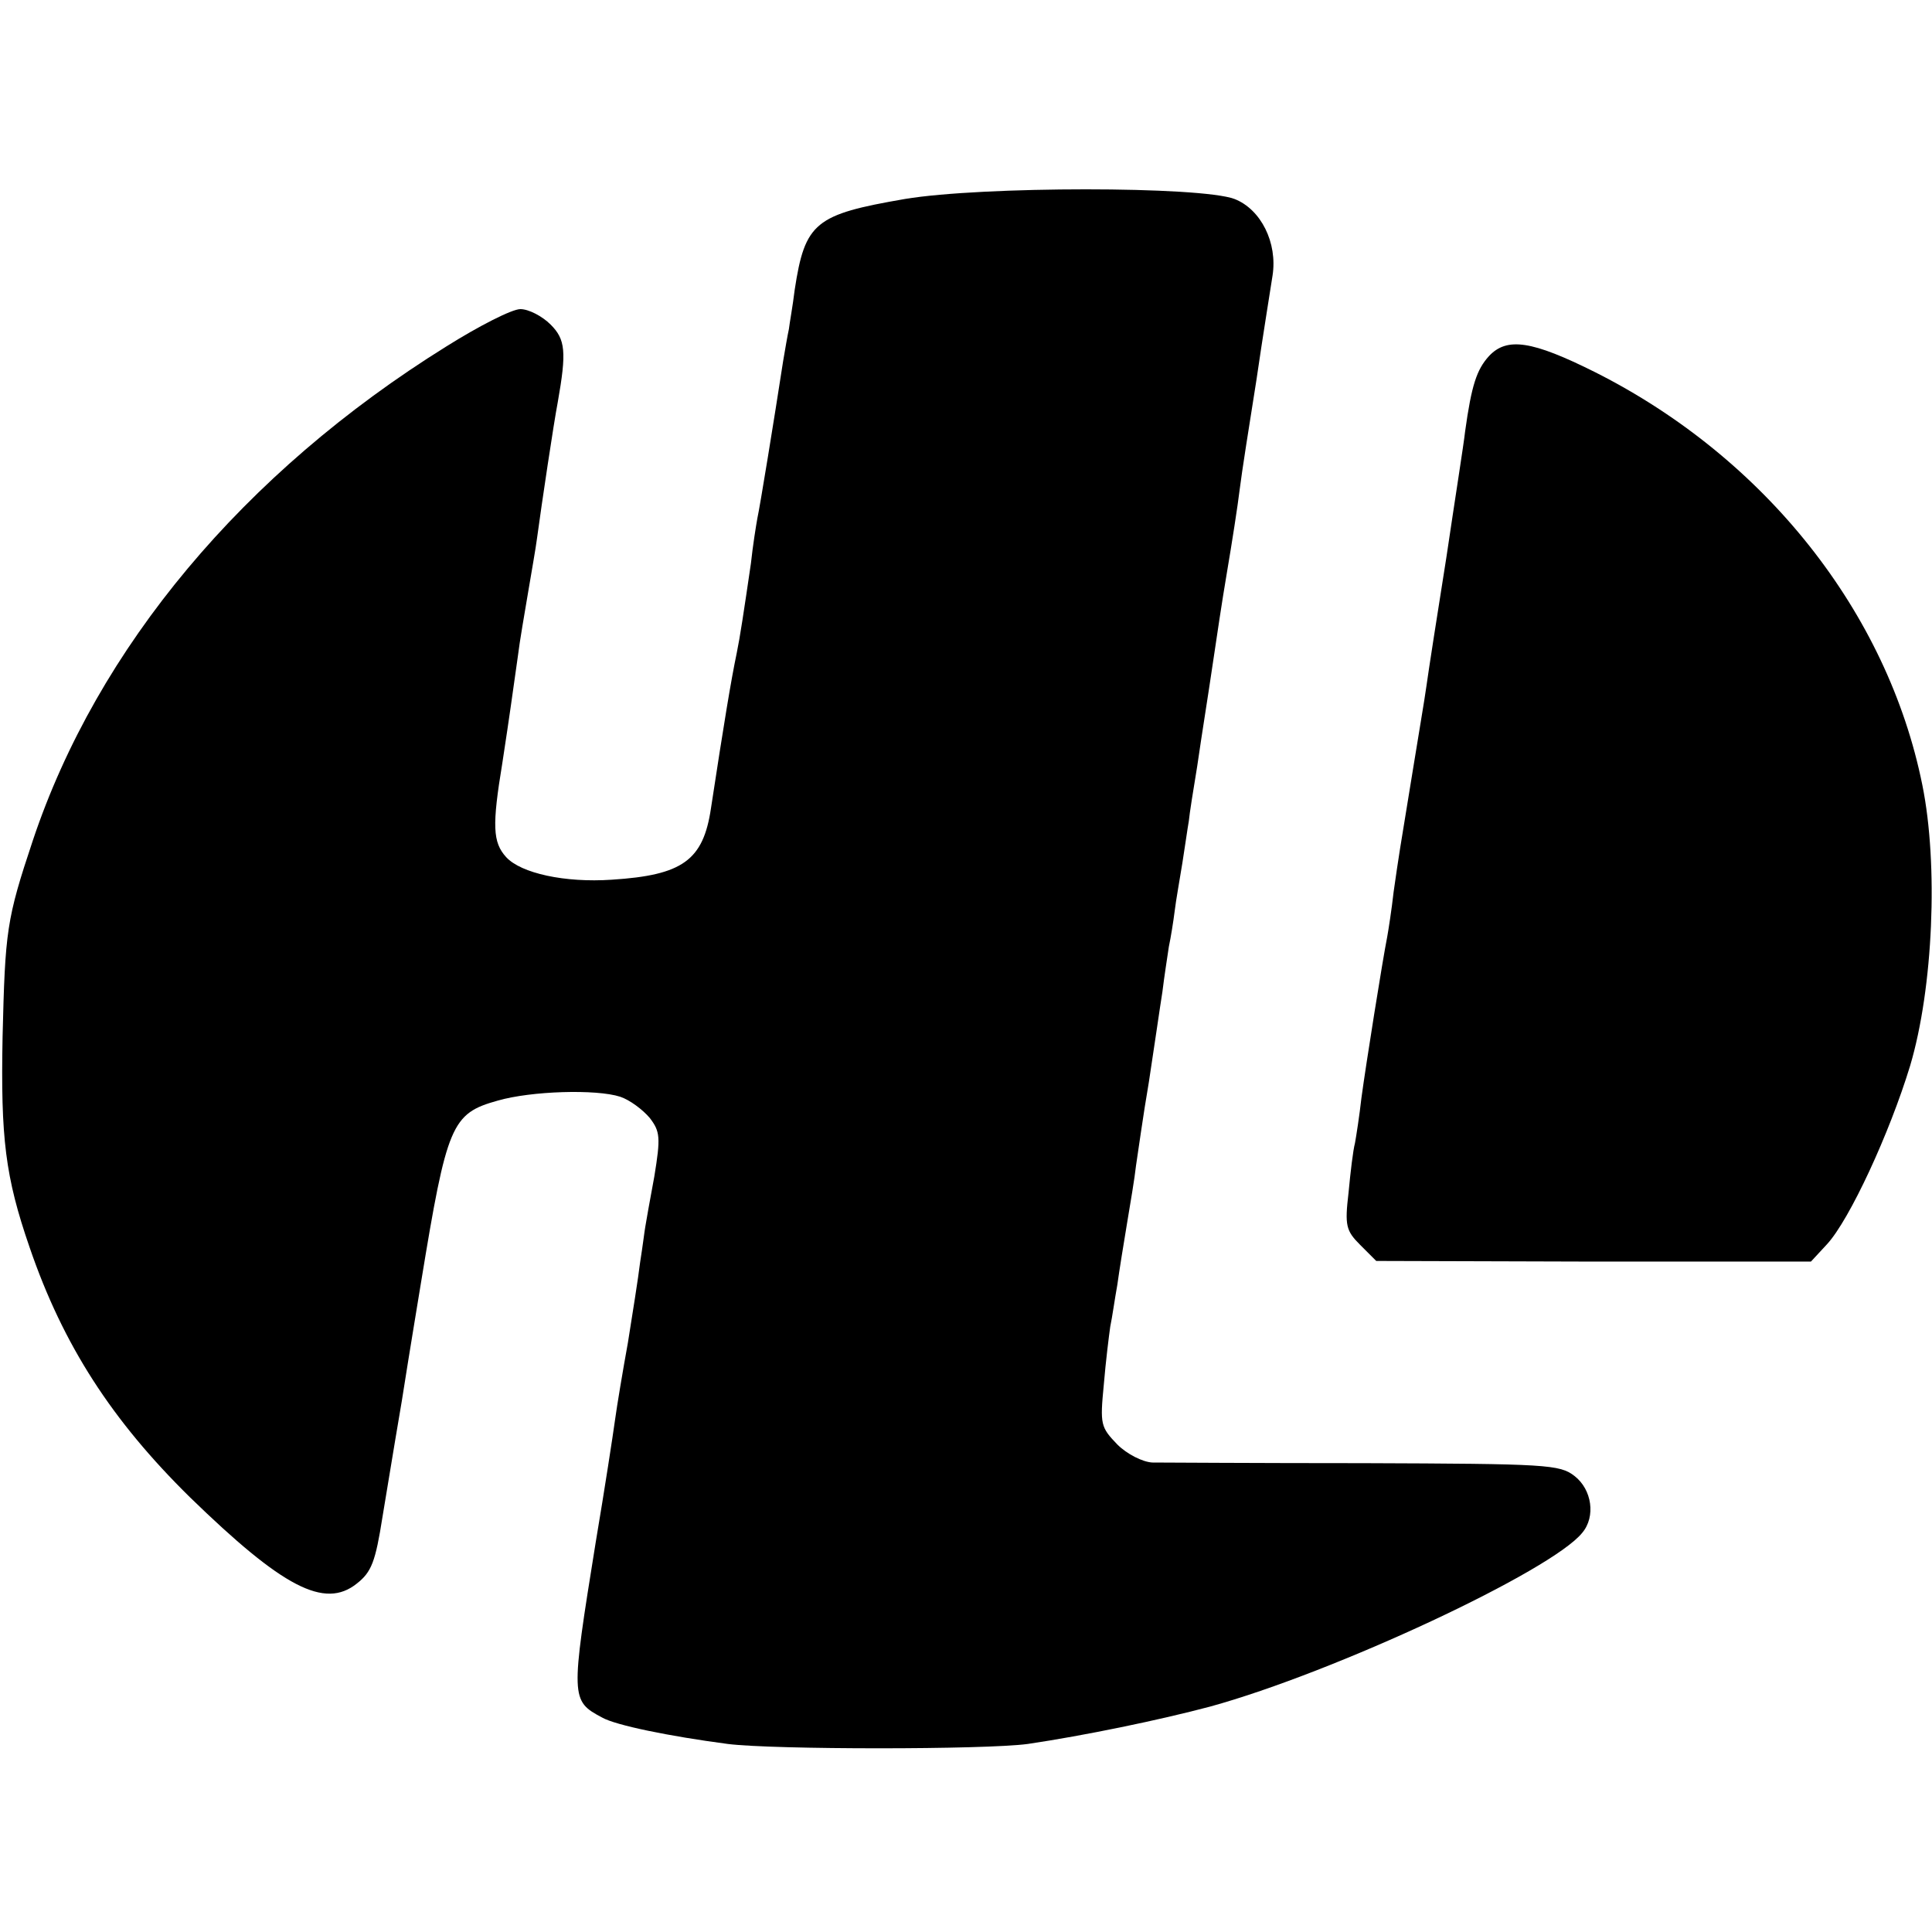
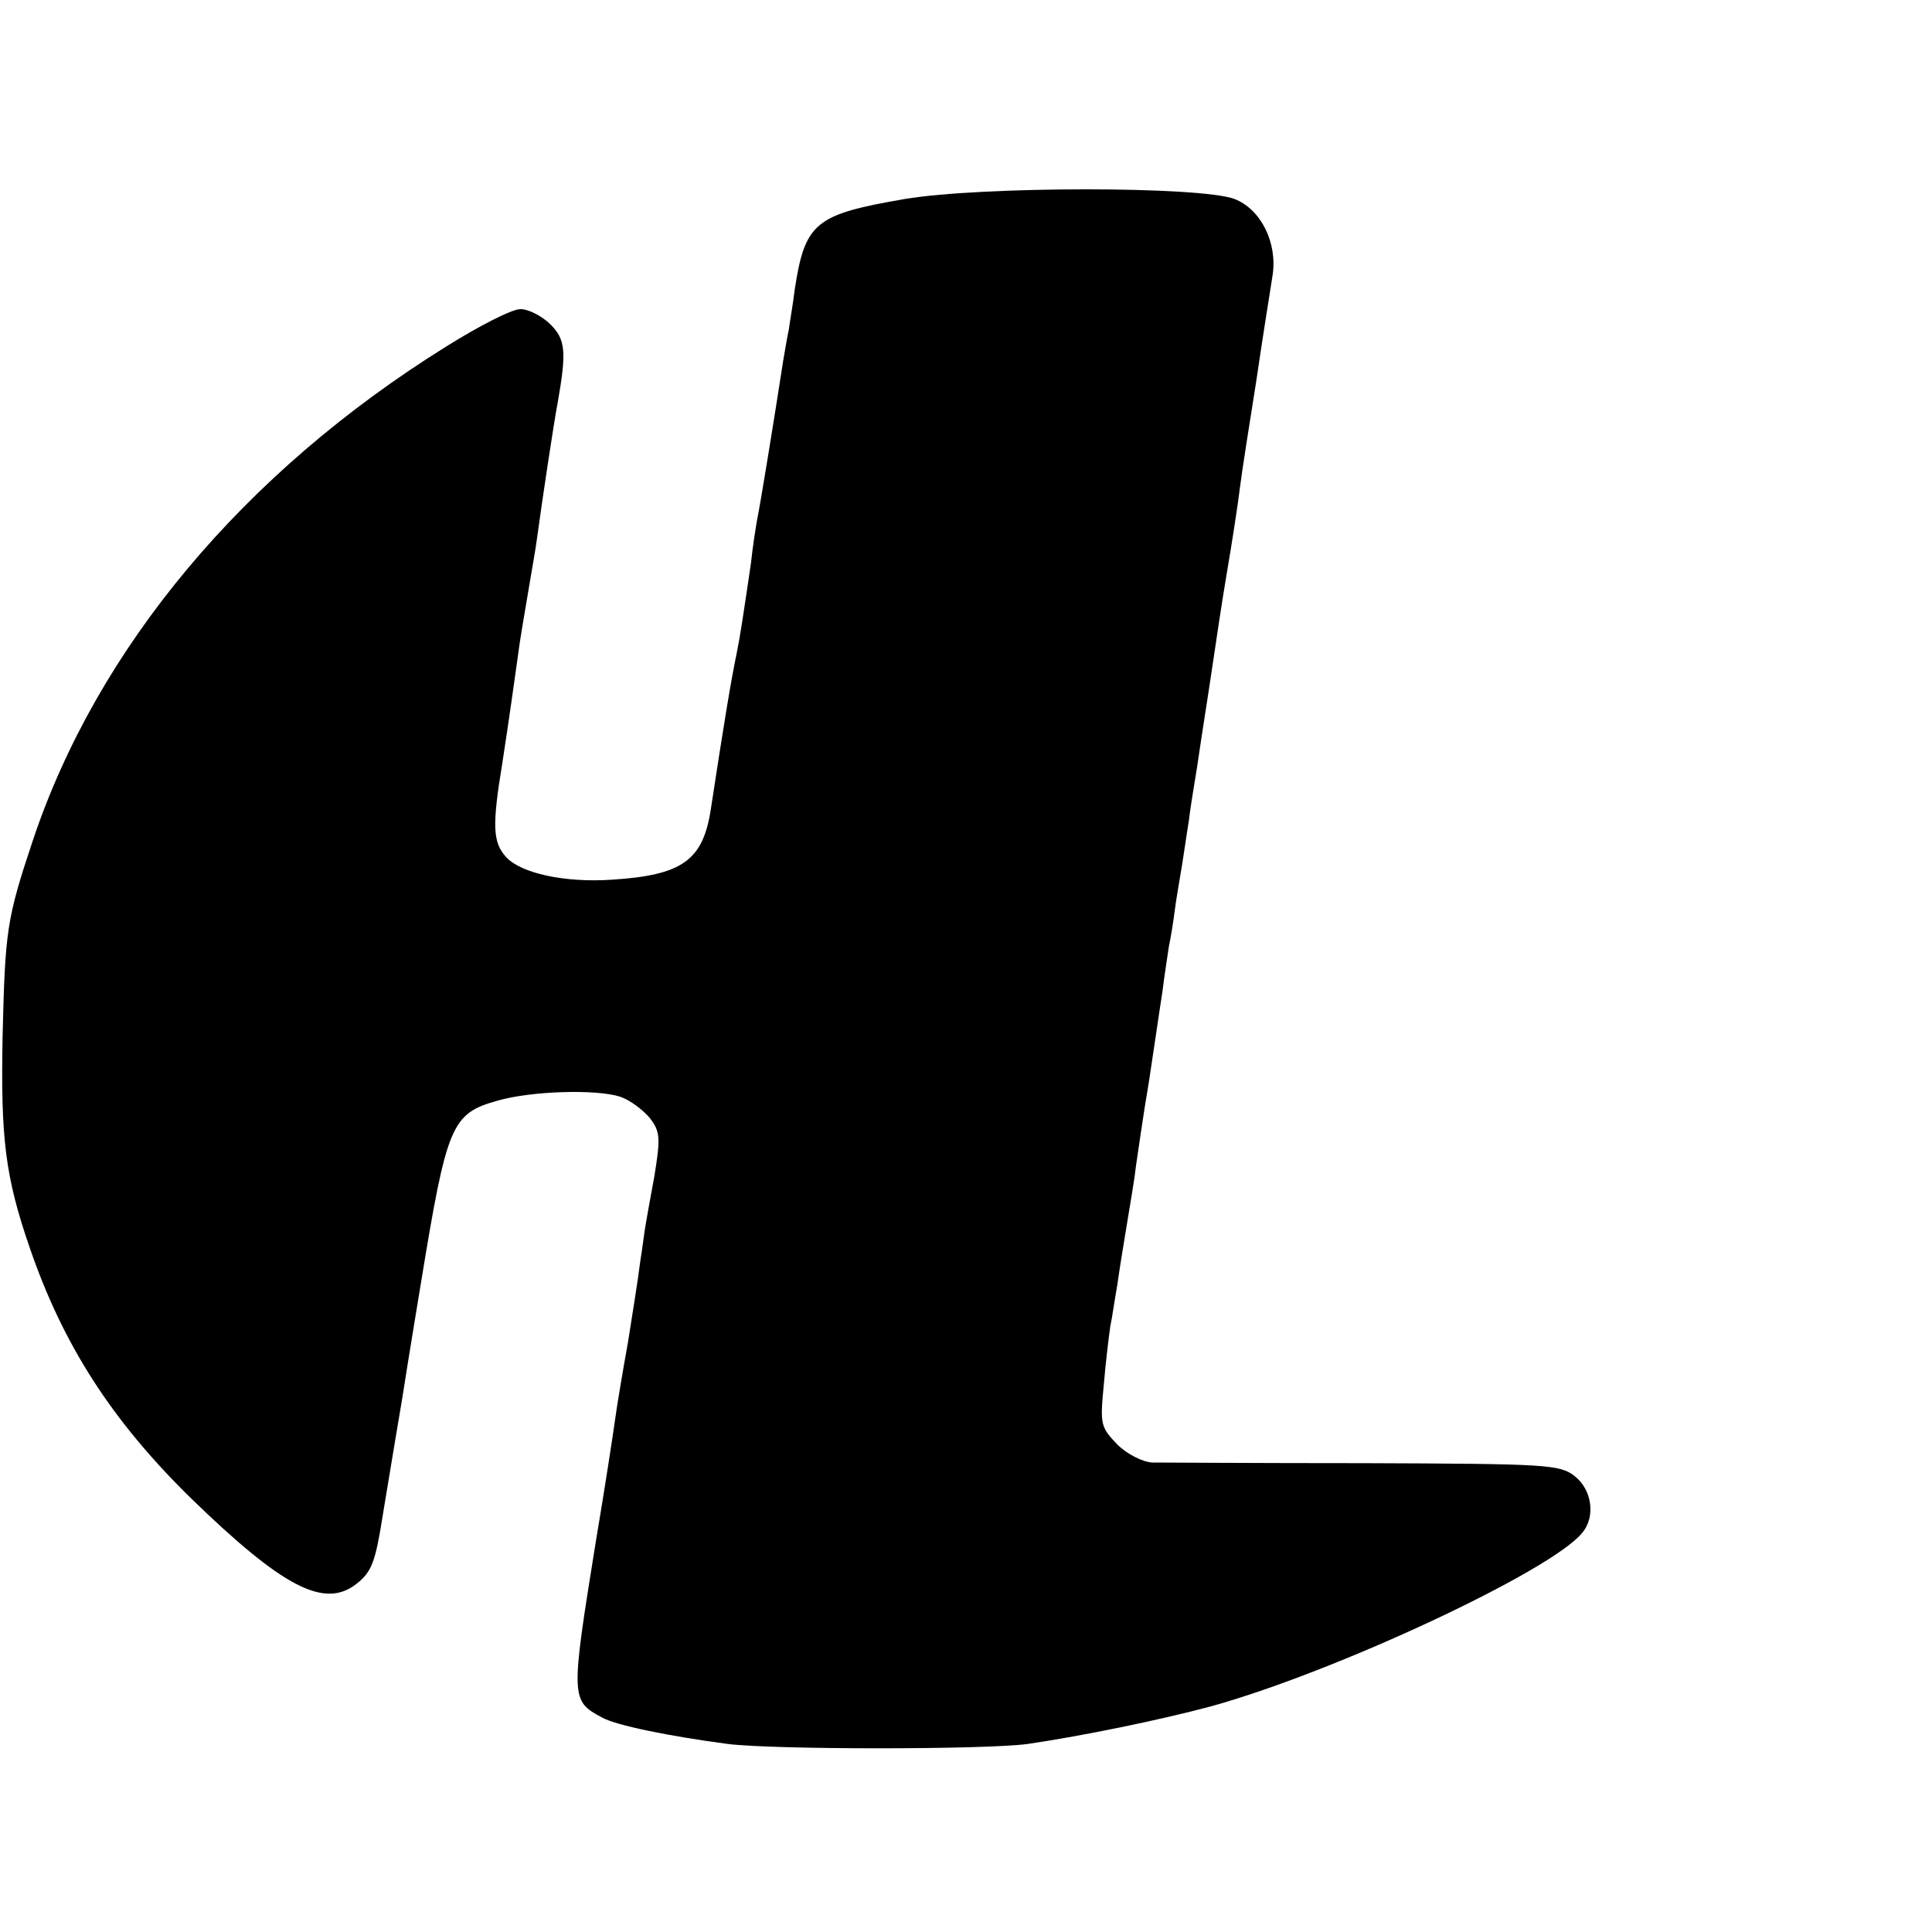
<svg xmlns="http://www.w3.org/2000/svg" version="1.0" width="300pt" height="300pt" viewBox="0 0 300 300" preserveAspectRatio="xMidYMid meet">
  <g transform="translate(0,300) scale(0.1,-0.1)" fill="#000000" stroke="none">
    <path d="M1405 2691 c-139 -24 -155 -36 -171 -141 -3 -25 -8 -52 -9 -61 -2 -9 -6 -32 -9 -50 -14 -91 -36 -226 -40 -244 -2 -11 -7 -42 -10 -70 -11 -75 -17 -115 -22 -139 -9 -43 -20 -110 -40 -241 -12 -81 -44 -104 -154 -111 -73 -5 -141 10 -164 35 -21 23 -22 49 -6 146 13 85 14 95 24 165 3 25 11 70 16 100 5 30 12 69 14 85 7 52 26 179 32 210 14 79 12 98 -11 121 -13 13 -34 24 -47 24 -13 0 -64 -26 -115 -58 -315 -196 -542 -468 -642 -767 -41 -123 -43 -140 -47 -305 -3 -157 4 -217 42 -327 52 -152 128 -269 249 -388 144 -140 209 -174 259 -134 23 18 29 34 40 104 3 17 16 98 30 180 13 83 27 166 30 185 40 244 47 261 119 281 52 15 153 18 190 6 15 -5 35 -20 46 -33 16 -21 17 -30 7 -91 -7 -37 -13 -72 -14 -78 -1 -5 -4 -30 -8 -55 -3 -25 -12 -81 -19 -125 -8 -44 -17 -98 -20 -120 -3 -22 -16 -107 -30 -190 -39 -242 -39 -246 10 -272 21 -12 104 -29 195 -41 71 -9 400 -9 466 0 88 13 204 37 283 58 193 53 531 211 578 270 21 25 15 67 -12 88 -23 18 -43 19 -327 20 -167 0 -315 1 -329 1 -15 1 -39 13 -54 28 -26 27 -27 31 -21 93 3 36 8 76 10 90 3 14 7 43 11 65 3 22 10 65 15 95 5 30 12 71 14 90 3 19 11 78 20 130 8 52 17 115 21 140 3 25 8 56 10 70 3 14 7 39 9 55 2 17 8 50 12 75 4 25 8 54 10 65 1 11 7 49 13 85 9 62 14 90 27 178 3 20 11 75 19 122 8 47 17 105 20 130 3 25 15 101 26 170 10 69 22 142 25 162 8 51 -18 103 -59 119 -53 20 -392 20 -512 0z" />
-     <path d="M2312 2447 c-19 -21 -27 -45 -37 -117 -2 -19 -16 -107 -29 -195 -14 -88 -28 -178 -31 -200 -3 -22 -13 -80 -21 -130 -21 -128 -22 -134 -30 -190 -3 -27 -8 -59 -10 -70 -7 -35 -33 -198 -40 -250 -3 -27 -8 -59 -10 -70 -3 -11 -7 -45 -10 -77 -6 -51 -4 -59 18 -81 l25 -25 338 -1 337 0 25 27 c35 38 97 172 129 277 36 121 44 313 19 436 -54 268 -244 508 -508 641 -98 49 -137 55 -165 25z" />
  </g>
</svg>